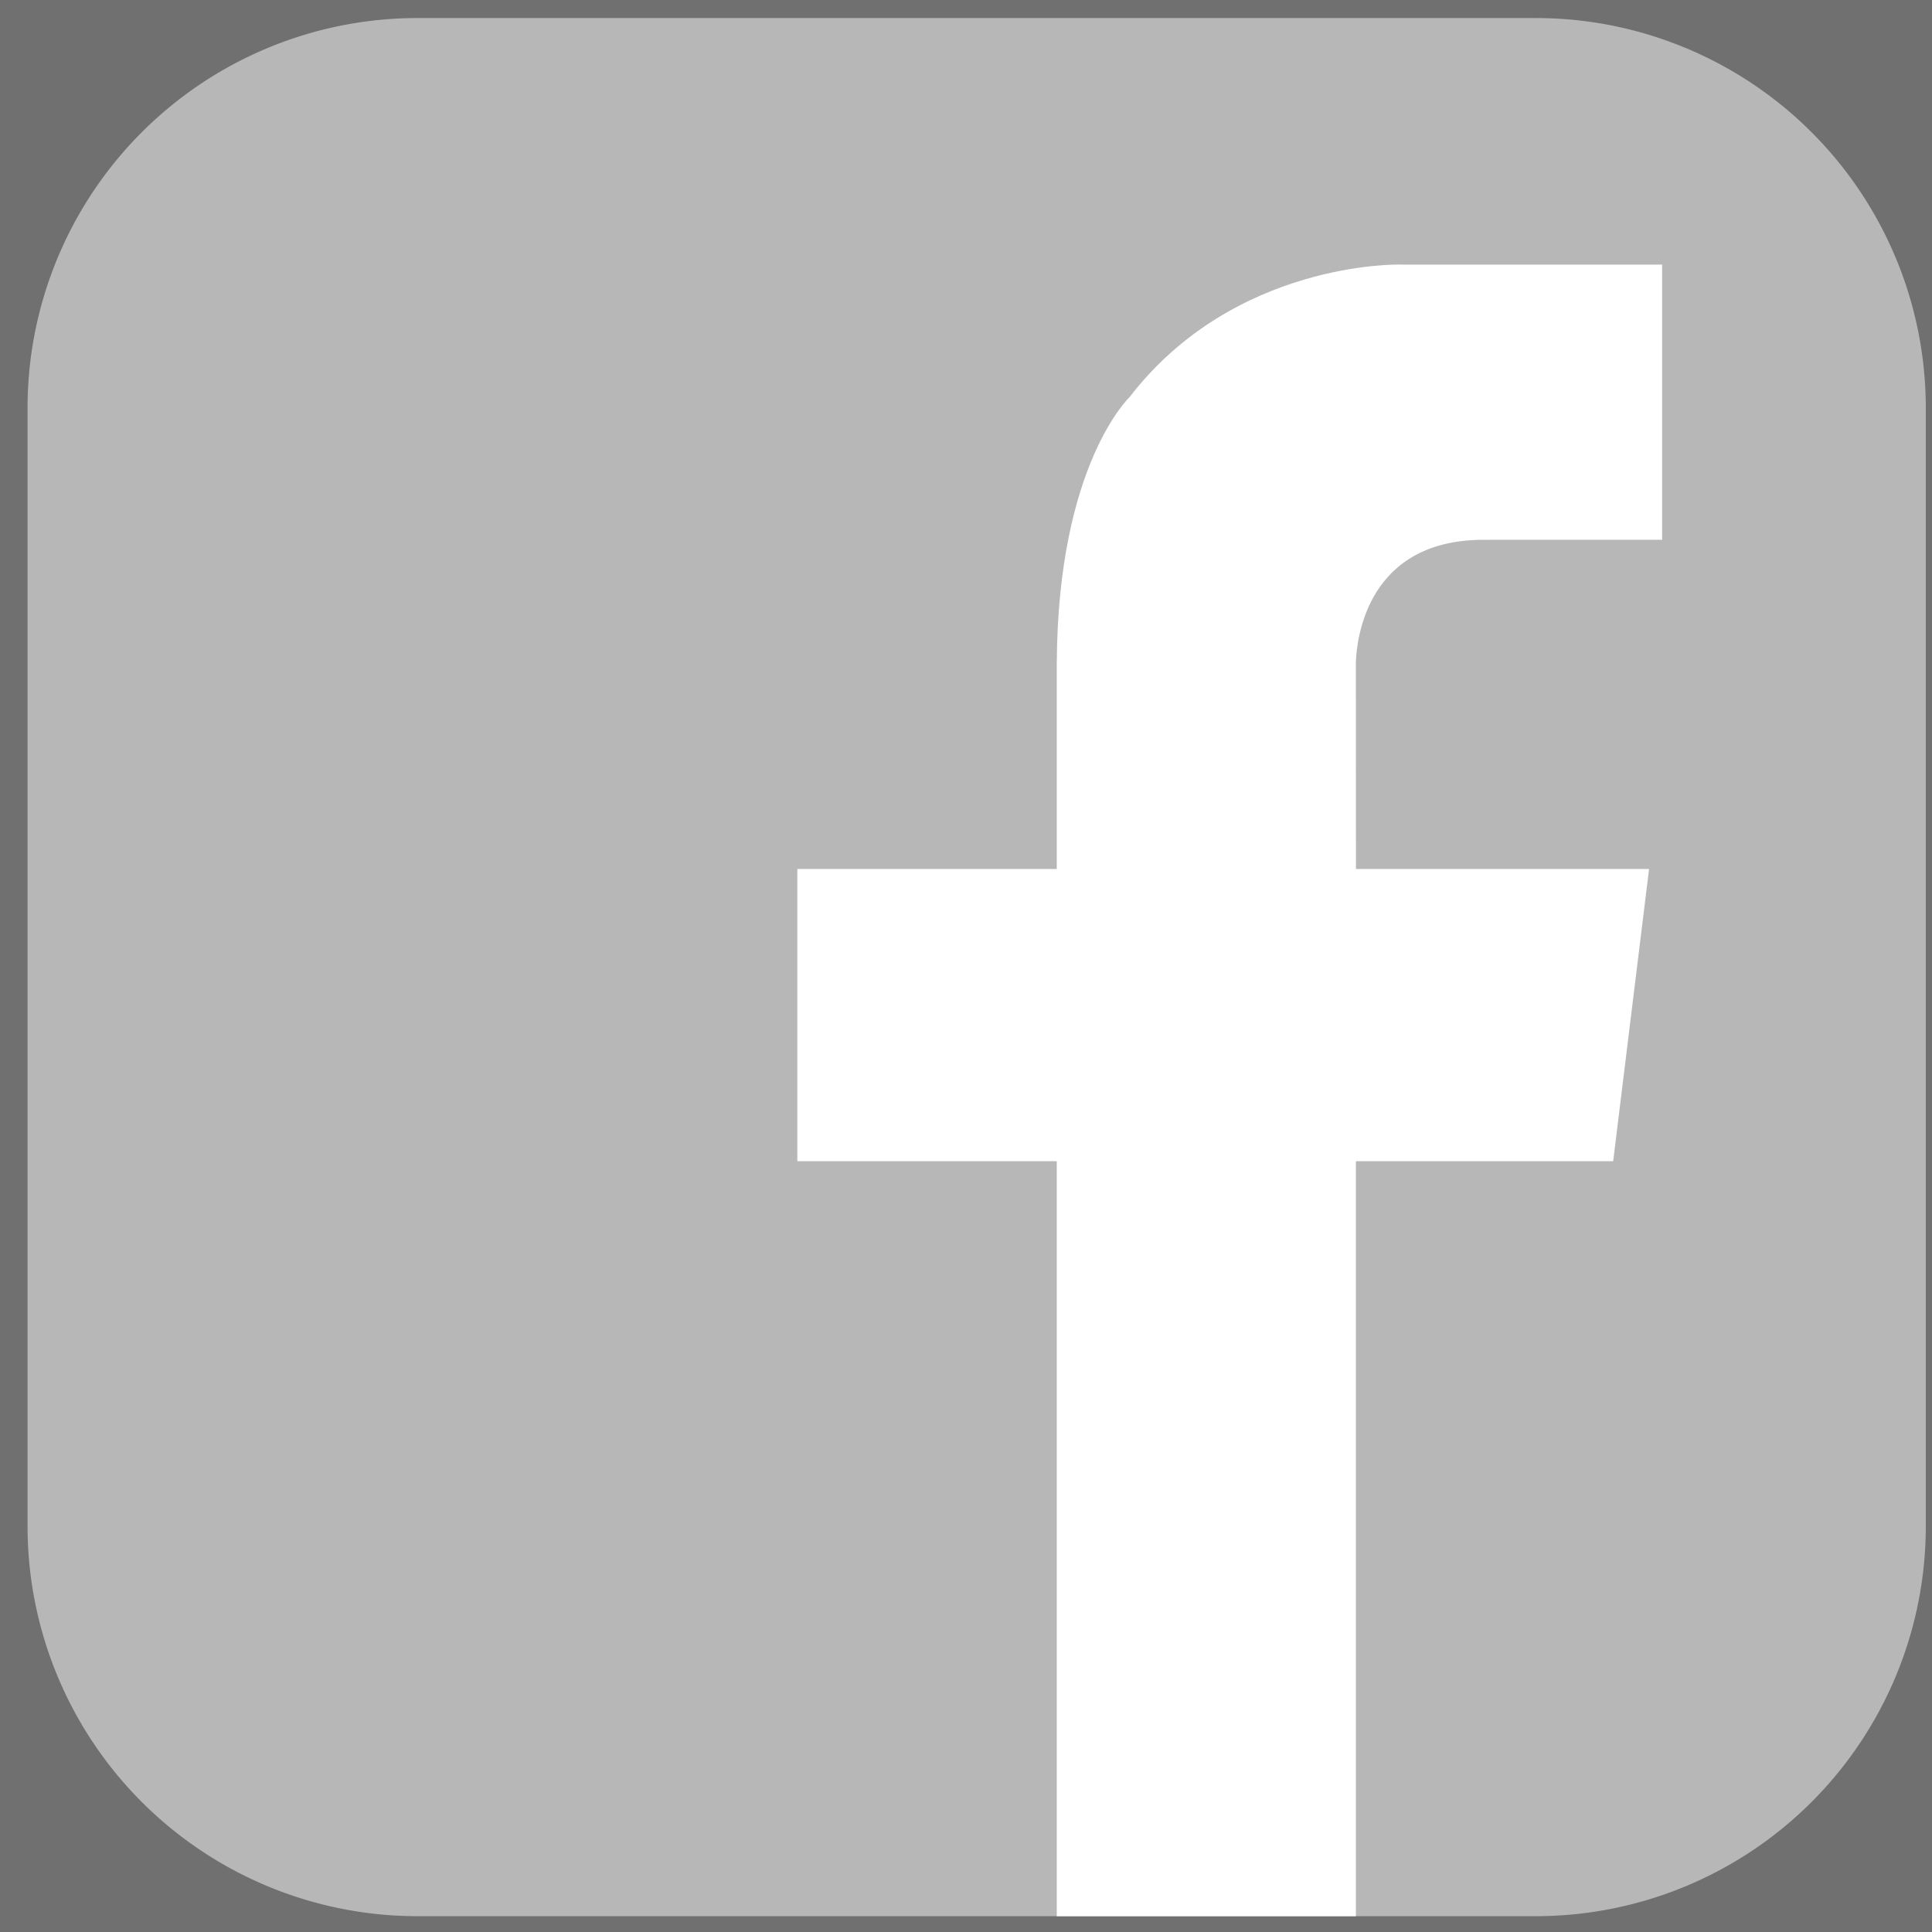
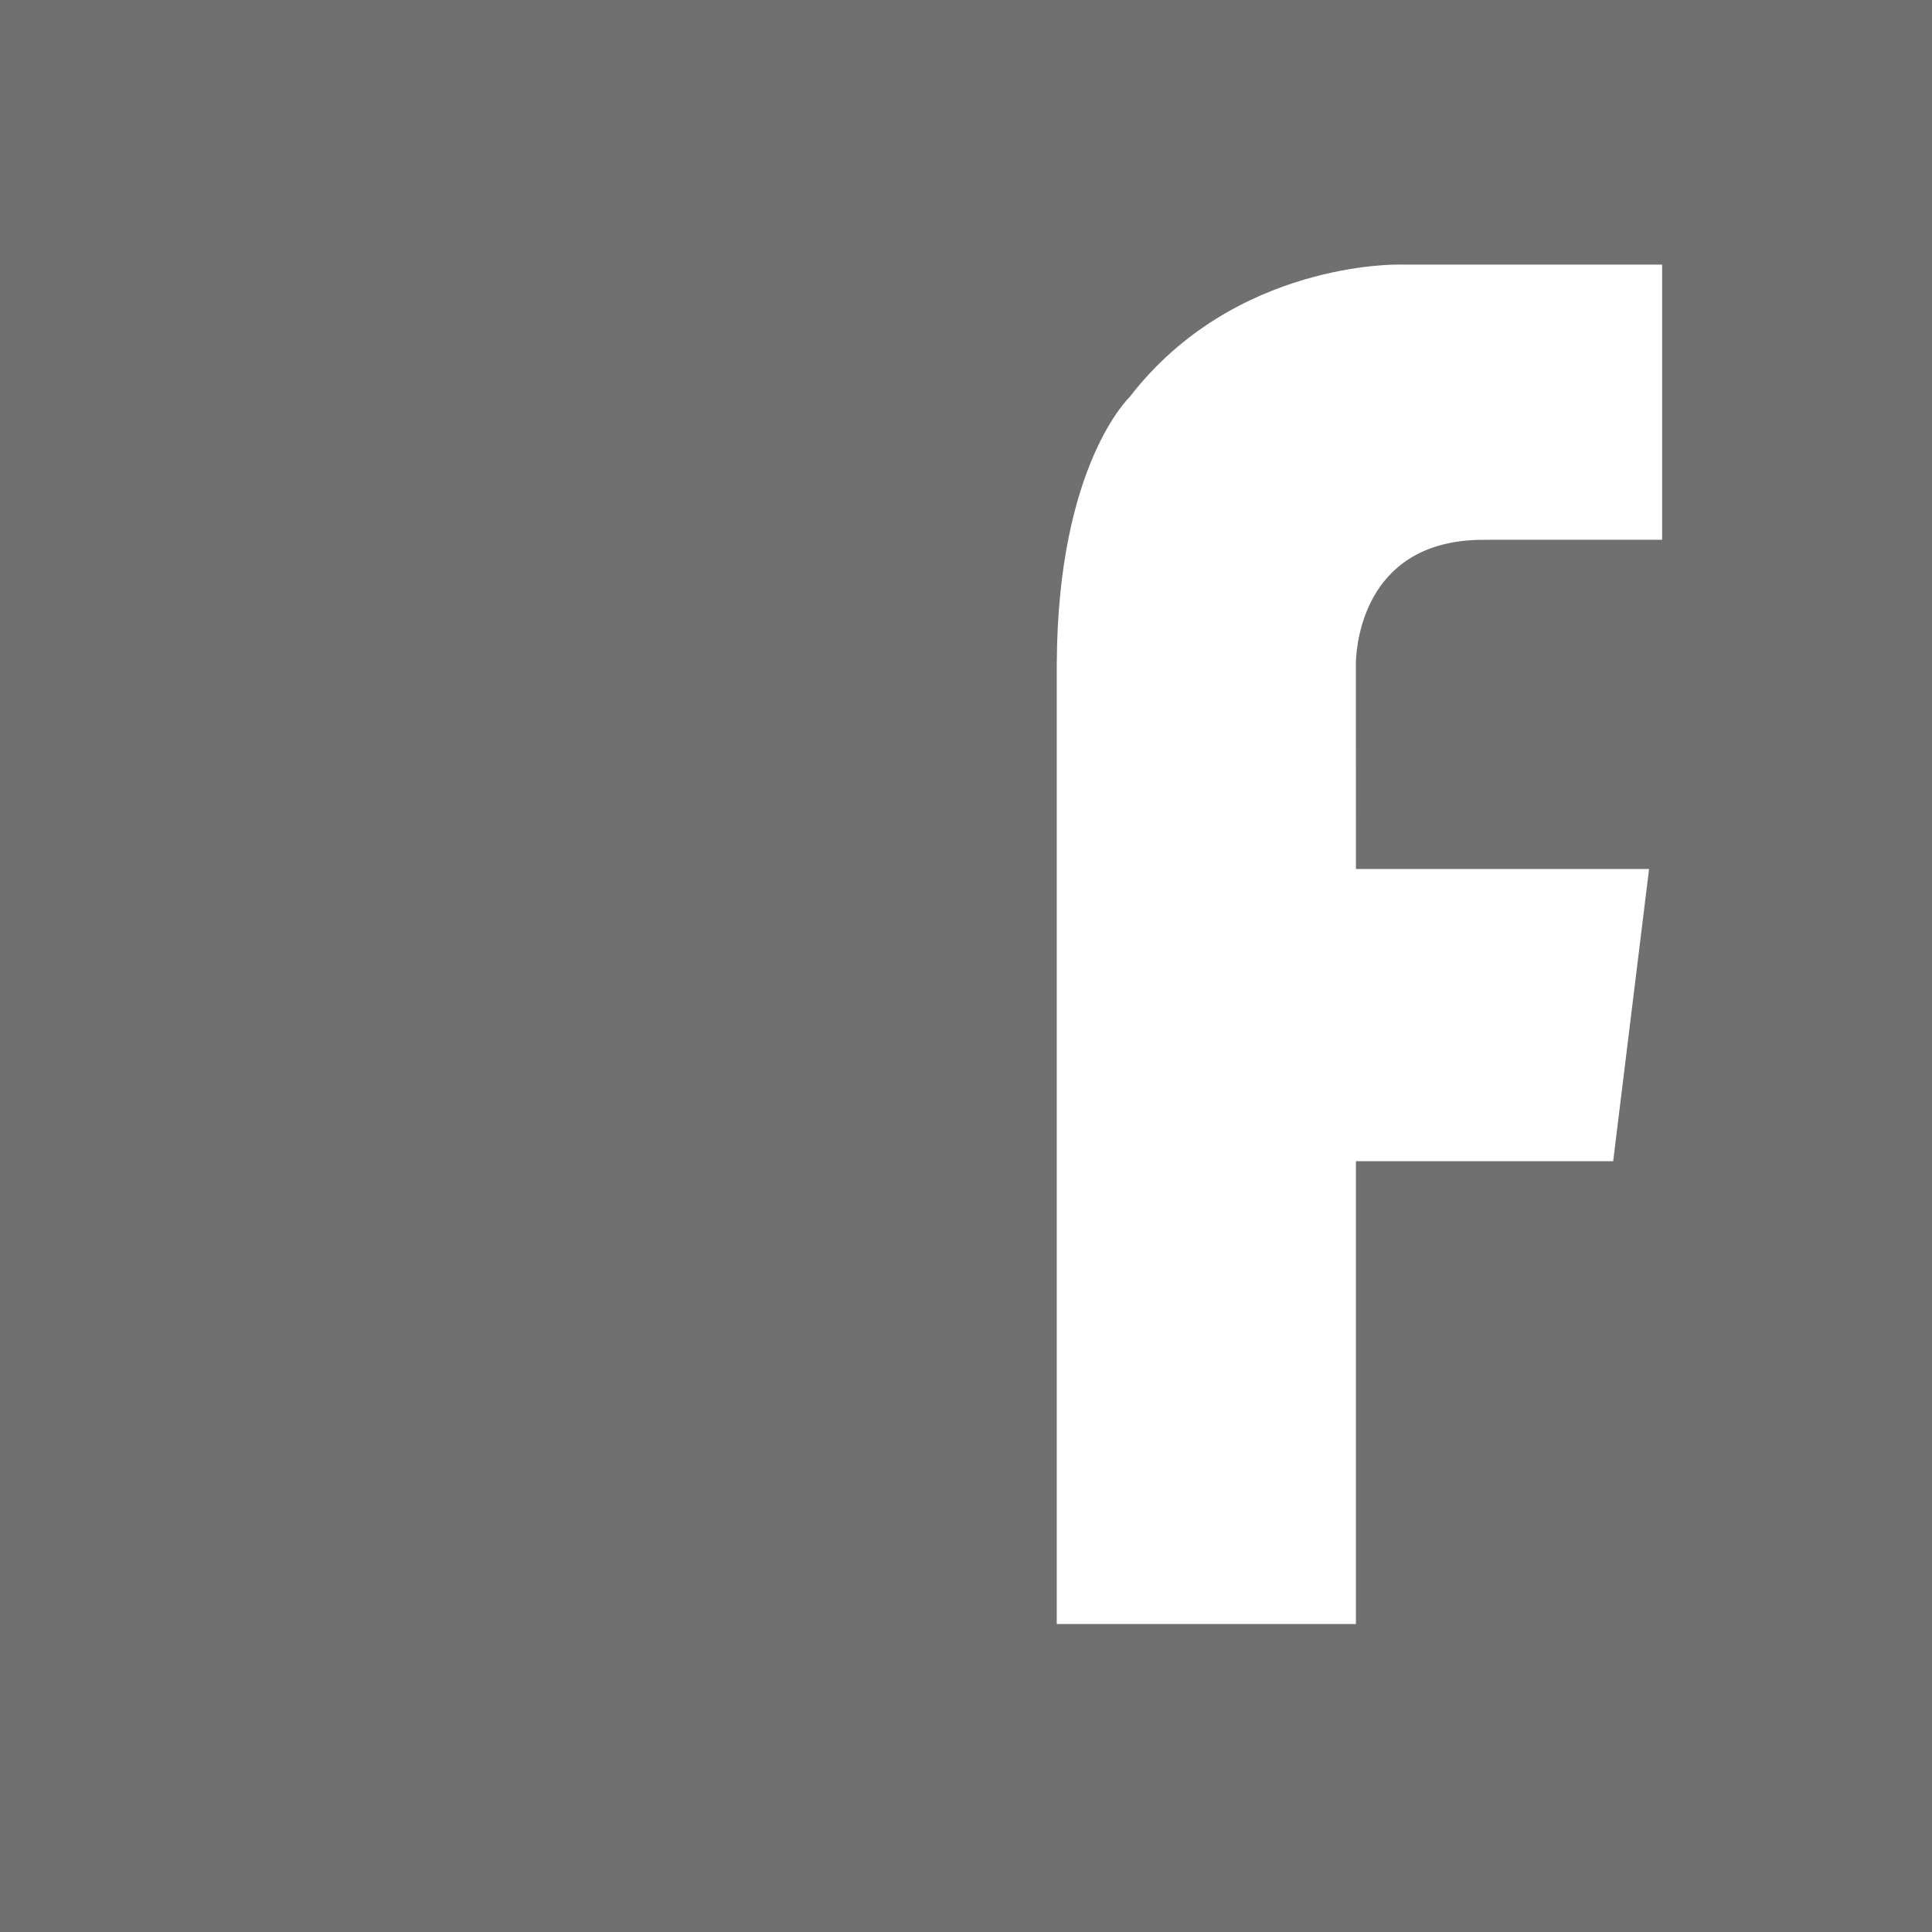
<svg xmlns="http://www.w3.org/2000/svg" width="100%" height="100%" viewBox="0 0 38 38" fill-rule="nonzero" stroke-linejoin="round" stroke-miterlimit="1.414" opacity=".7">
  <rect x="0" y="0" width="38" height="38" fill="#333333" stroke="none" />
-   <path d="M8.21.355A7.67 7.67 0 0 0 .542 8.023V30.02a7.67 7.67 0 0 0 7.669 7.669H30.21a7.67 7.67 0 0 0 7.668-7.669V8.023A7.67 7.67 0 0 0 30.209.355H8.21z" fill="#999" />
-   <path d="M29.247 10.617h3.445V5.204H27.53s-3.245-.08-5.314 2.608c0 0-1.41 1.33-1.43 5.22h-.001v4.06h-5.102v5.748h5.102v14.85h5.884V22.84h5.06l.706-5.748H26.67l-.002-4.06c.014-.454.216-2.454 2.58-2.414" fill="#fff" />
+   <path d="M29.247 10.617h3.445V5.204H27.53s-3.245-.08-5.314 2.608c0 0-1.41 1.33-1.43 5.22h-.001v4.06h-5.102h5.102v14.85h5.884V22.84h5.06l.706-5.748H26.67l-.002-4.06c.014-.454.216-2.454 2.58-2.414" fill="#fff" />
</svg>